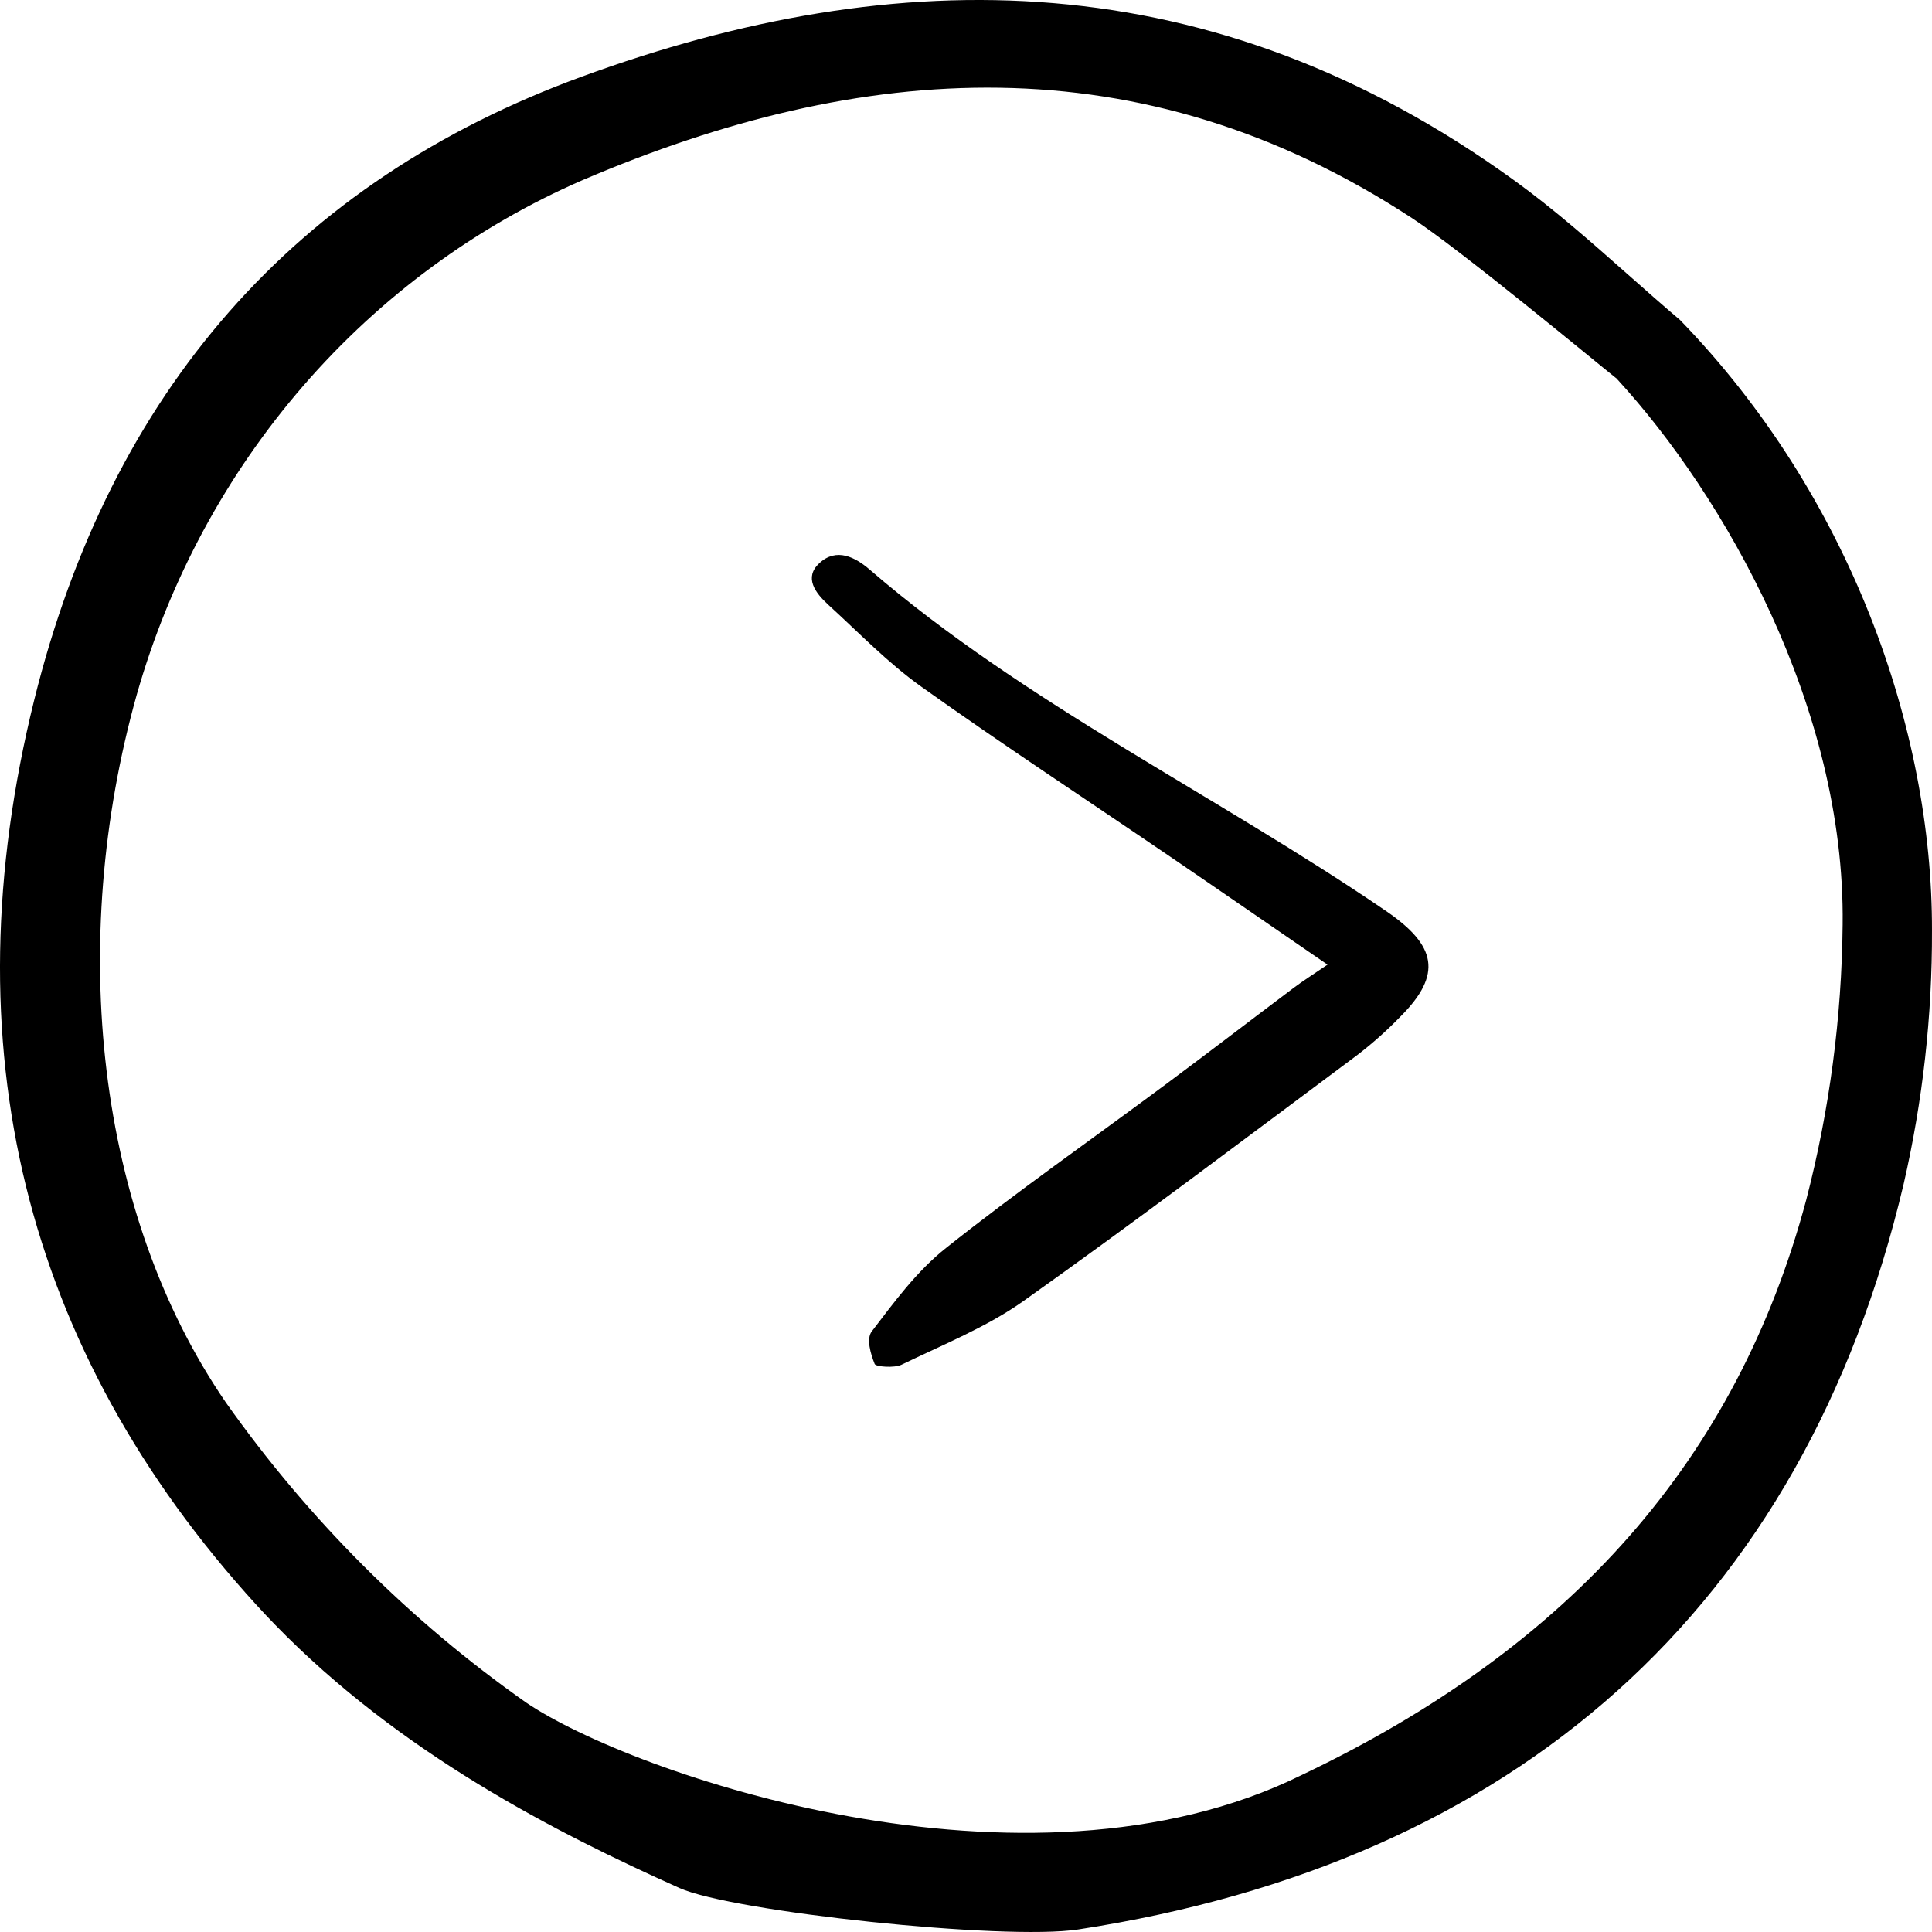
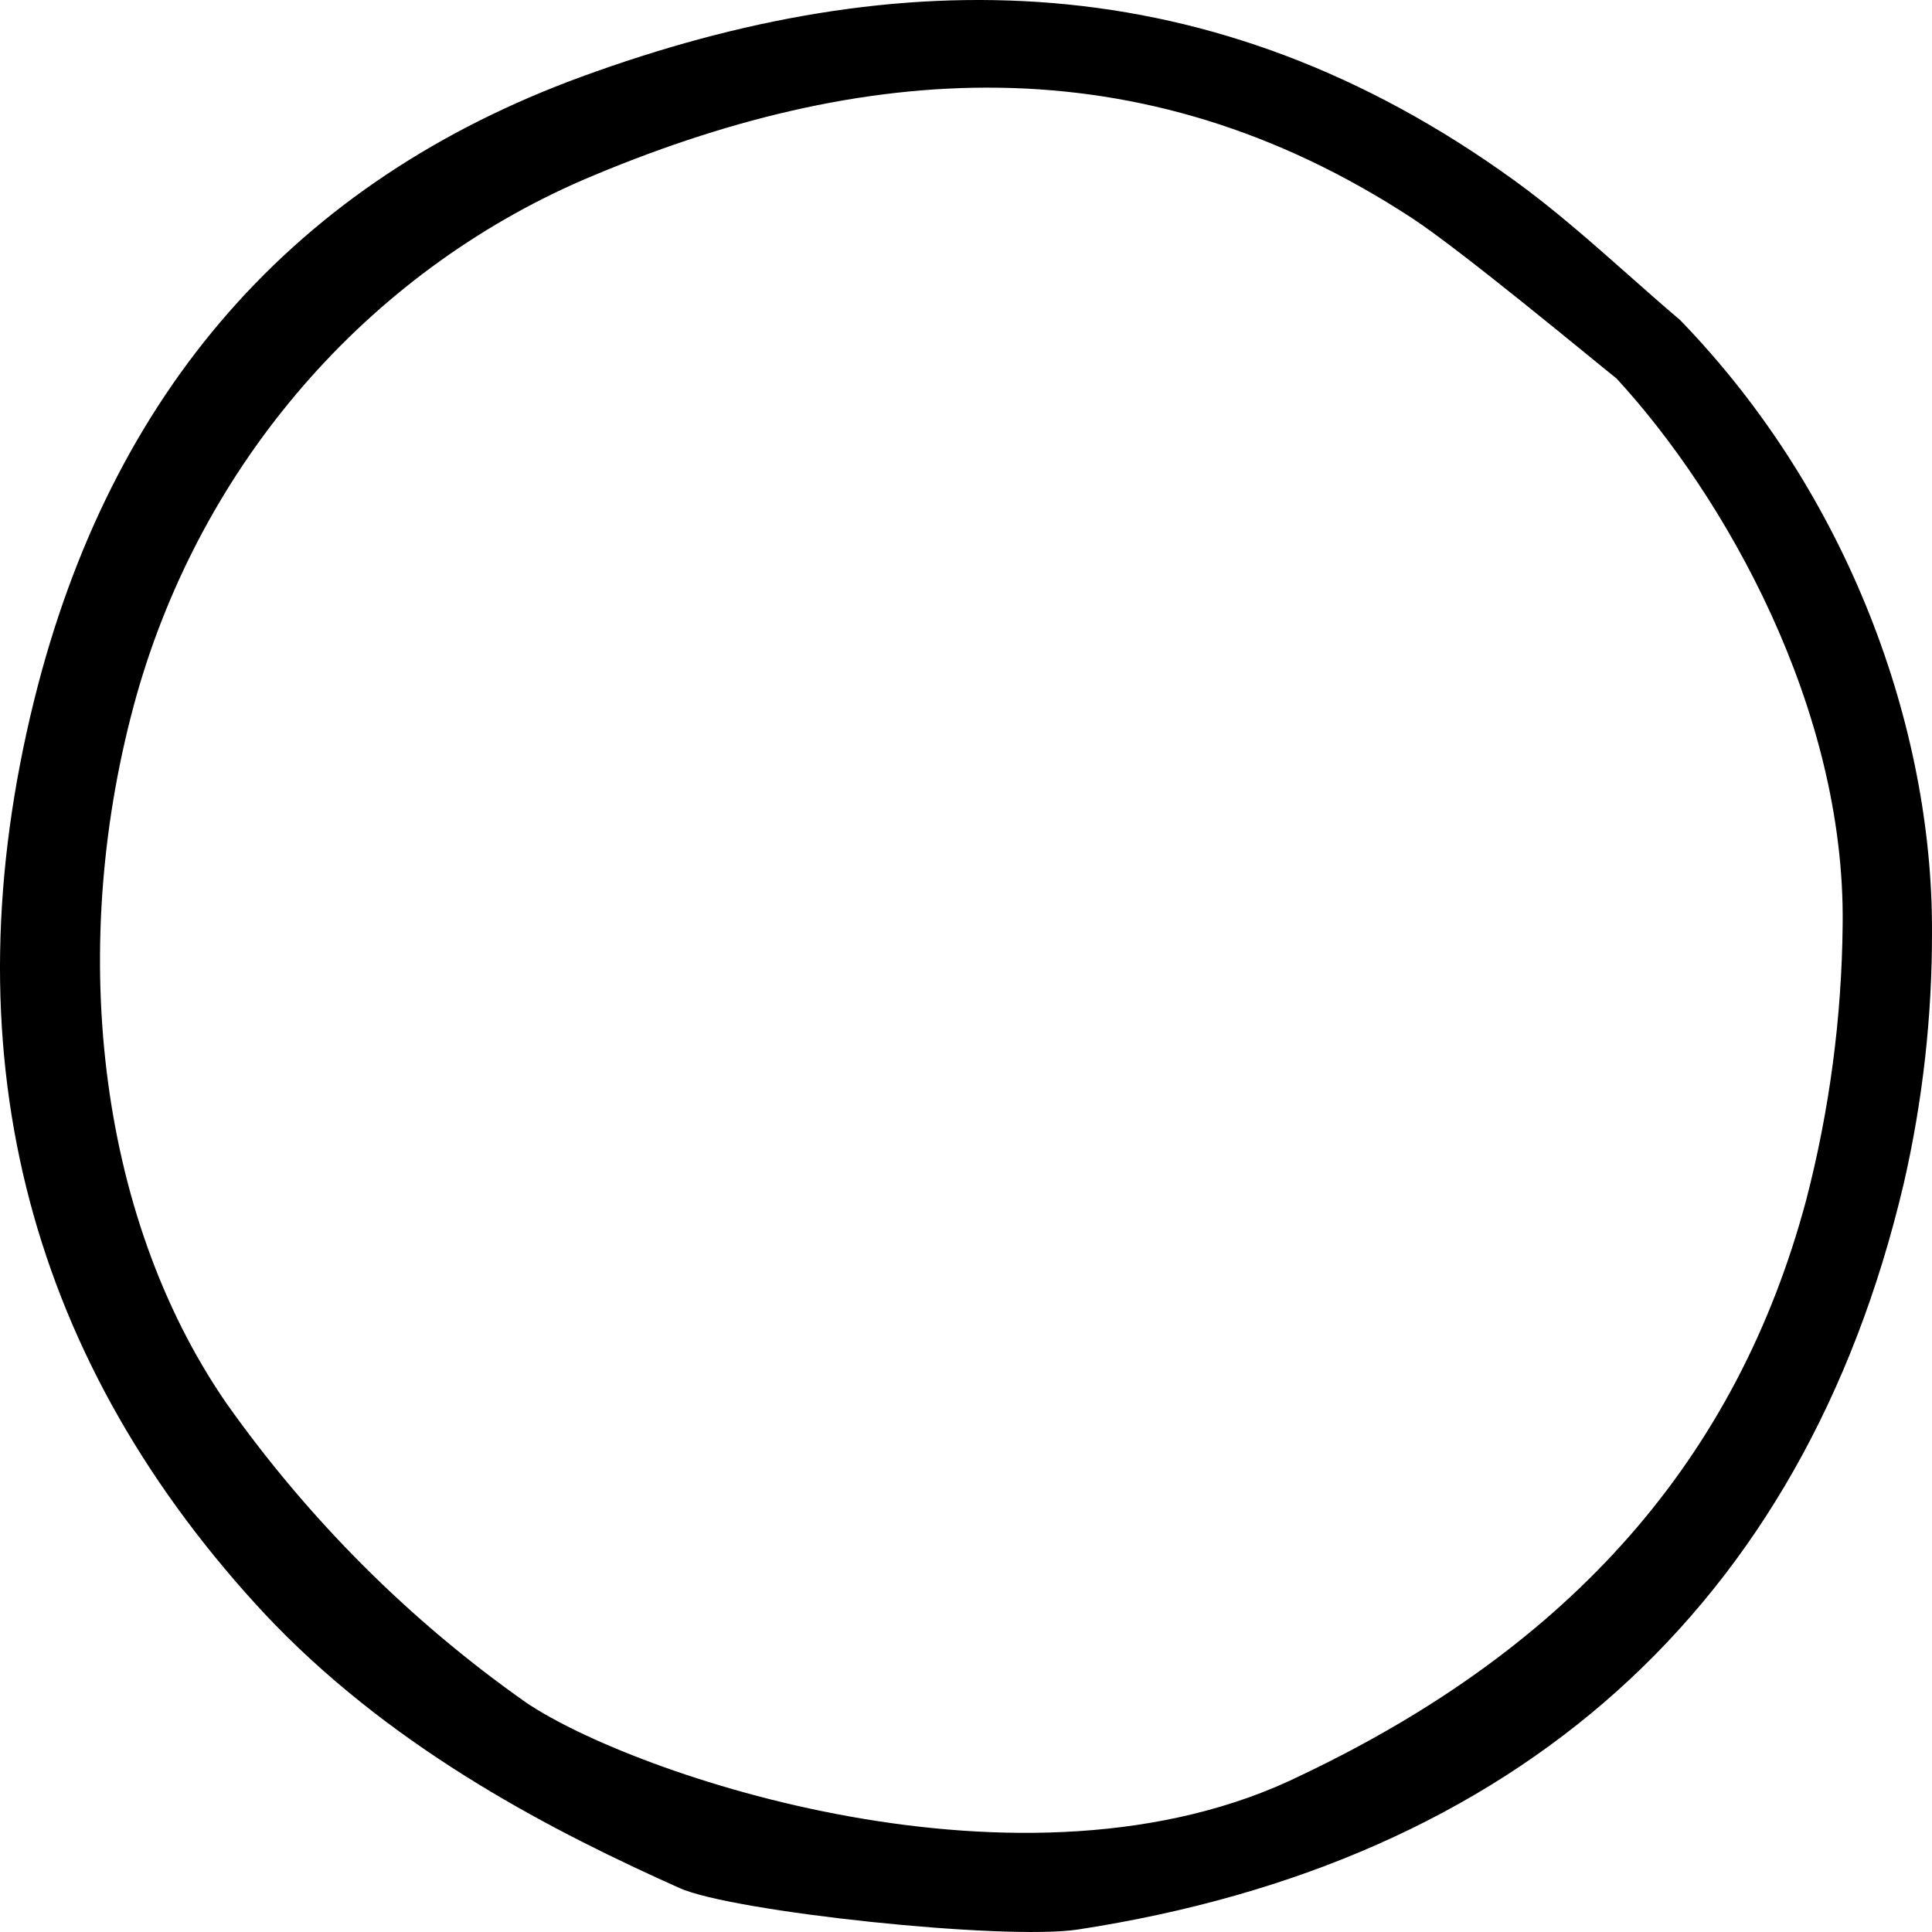
<svg xmlns="http://www.w3.org/2000/svg" width="188" height="188" viewBox="0 0 188 188" fill="none">
-   <path d="M129.179 93.868C123.674 90.091 118.776 86.704 113.847 83.346C105.776 77.847 97.585 72.475 89.658 66.826C86.353 64.467 83.572 61.556 80.604 58.853C79.33 57.693 78.217 56.199 79.728 54.801C81.406 53.248 83.236 54.226 84.636 55.434C99.697 68.43 118.343 77.352 134.89 88.661C139.766 91.994 140.401 94.8 136.272 98.923C134.994 100.245 133.607 101.484 132.121 102.63C121.321 110.673 110.59 118.794 99.577 126.612C96.04 129.122 91.751 130.851 87.719 132.803C87.032 133.137 85.222 133.001 85.114 132.73C84.716 131.733 84.28 130.275 84.834 129.553C87.01 126.711 89.181 123.725 92.046 121.447C98.961 115.951 106.279 110.836 113.406 105.539C117.598 102.424 121.729 99.247 125.904 96.113C126.817 95.428 127.8 94.809 129.179 93.868Z" fill="black" />
-   <path d="M3.325 68.13C-4.982 101.707 2.293 131.328 24.963 156.184C25.553 156.826 26.155 157.469 26.756 158.088C38.935 170.61 54.103 178.342 66.122 183.722C71.281 186.039 97.751 188.852 104.912 187.755C147.472 181.22 175.481 156.535 185.236 115.238C187.098 107.148 188.026 98.861 187.999 90.548C188.044 70.965 180.026 48.198 163.49 31.146C161.788 29.699 160.091 28.199 158.451 26.747C154.893 23.601 151.215 20.345 147.368 17.567C117.978 -3.703 87.442 -3.822 56.611 7.457C28.698 17.66 10.771 38.078 3.325 68.13ZM56.731 17.508C83.783 5.948 110.925 3.908 137.397 21.222C142.238 24.391 155.142 35.116 157.174 36.727L157.304 36.826L157.412 36.949C167.74 48.211 179.566 68.803 179.306 89.972C179.219 99.024 178.028 108.028 175.758 116.775C169.034 141.908 152.958 160.225 126.61 172.753C99.825 185.942 61.412 172.609 51.192 165.671C39.895 157.729 30.011 147.849 21.971 136.463C9.362 118.105 6.532 91.717 13.308 67.594C16.479 56.455 22.021 46.182 29.531 37.52C37.042 28.857 46.333 22.021 56.731 17.508V17.508Z" fill="black" />
+   <path d="M3.325 68.13C-4.982 101.707 2.293 131.328 24.963 156.184C25.553 156.826 26.155 157.469 26.756 158.088C38.935 170.61 54.103 178.342 66.122 183.722C71.281 186.039 97.751 188.852 104.912 187.755C147.472 181.22 175.481 156.535 185.236 115.238C187.098 107.148 188.026 98.861 187.999 90.548C188.044 70.965 180.026 48.198 163.49 31.146C161.788 29.699 160.091 28.199 158.451 26.747C154.893 23.601 151.215 20.345 147.368 17.567C117.978 -3.703 87.442 -3.822 56.611 7.457C28.698 17.66 10.771 38.078 3.325 68.13M56.731 17.508C83.783 5.948 110.925 3.908 137.397 21.222C142.238 24.391 155.142 35.116 157.174 36.727L157.304 36.826L157.412 36.949C167.74 48.211 179.566 68.803 179.306 89.972C179.219 99.024 178.028 108.028 175.758 116.775C169.034 141.908 152.958 160.225 126.61 172.753C99.825 185.942 61.412 172.609 51.192 165.671C39.895 157.729 30.011 147.849 21.971 136.463C9.362 118.105 6.532 91.717 13.308 67.594C16.479 56.455 22.021 46.182 29.531 37.52C37.042 28.857 46.333 22.021 56.731 17.508V17.508Z" fill="black" />
</svg>